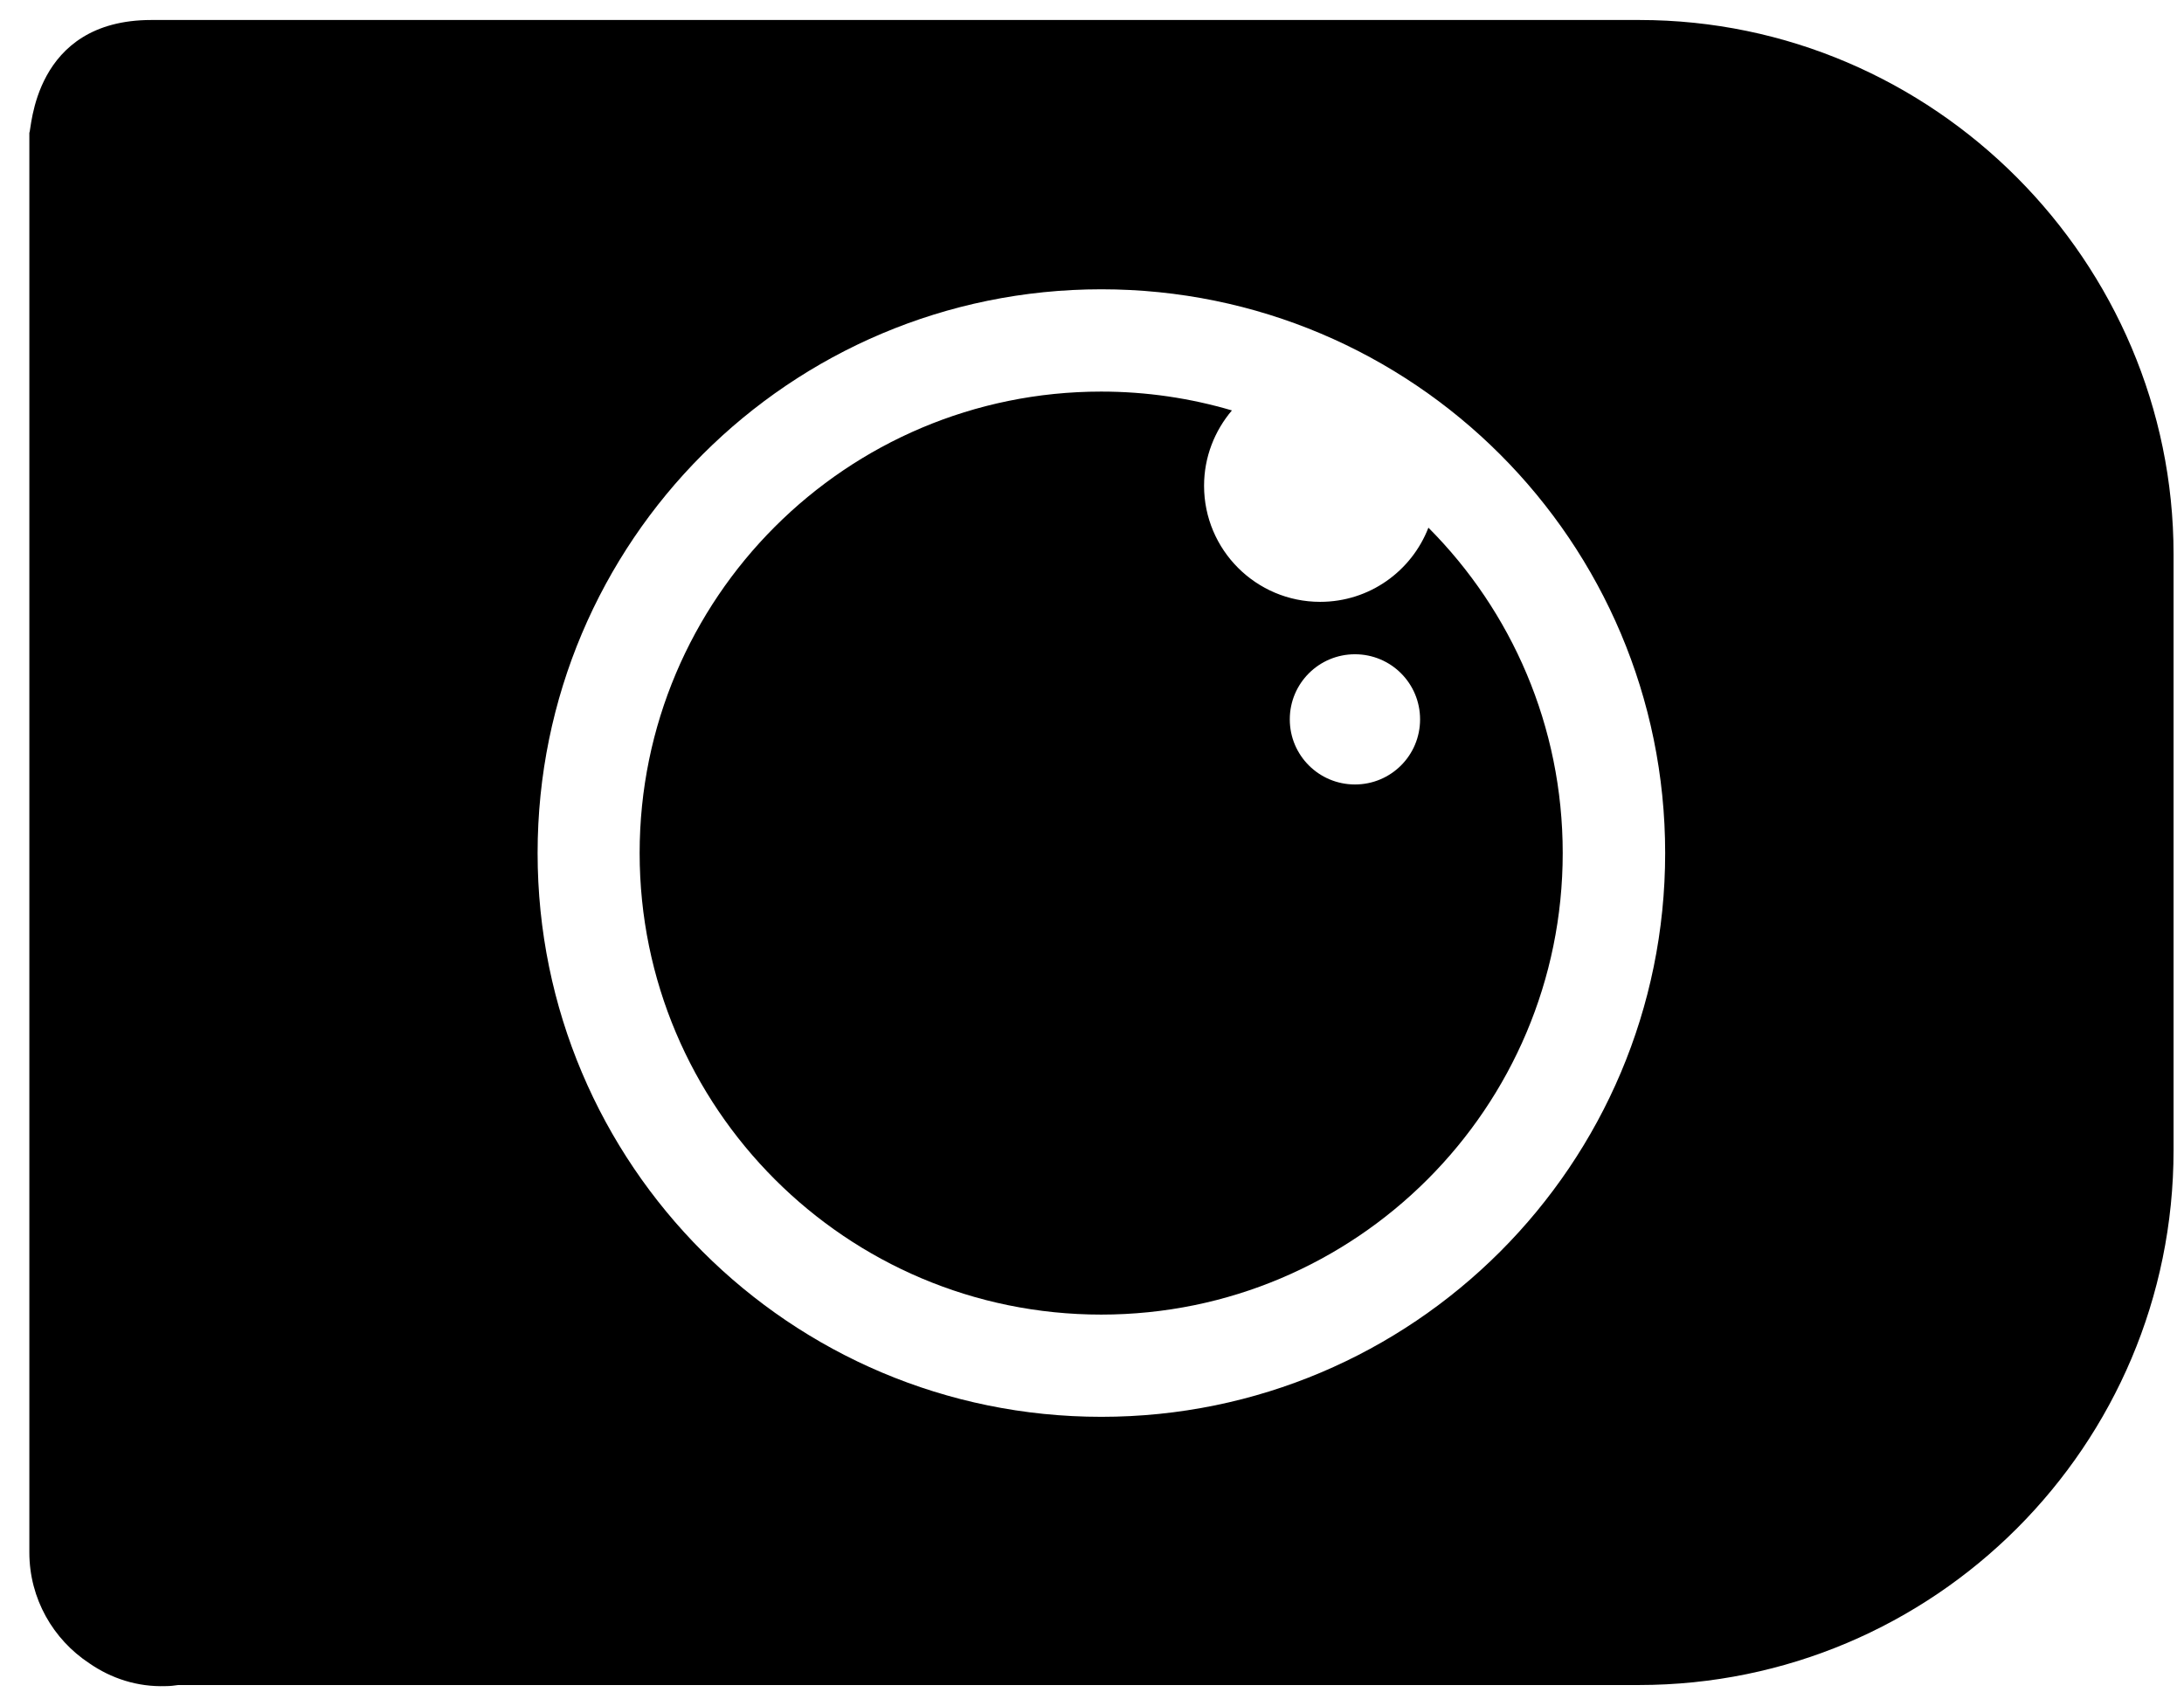
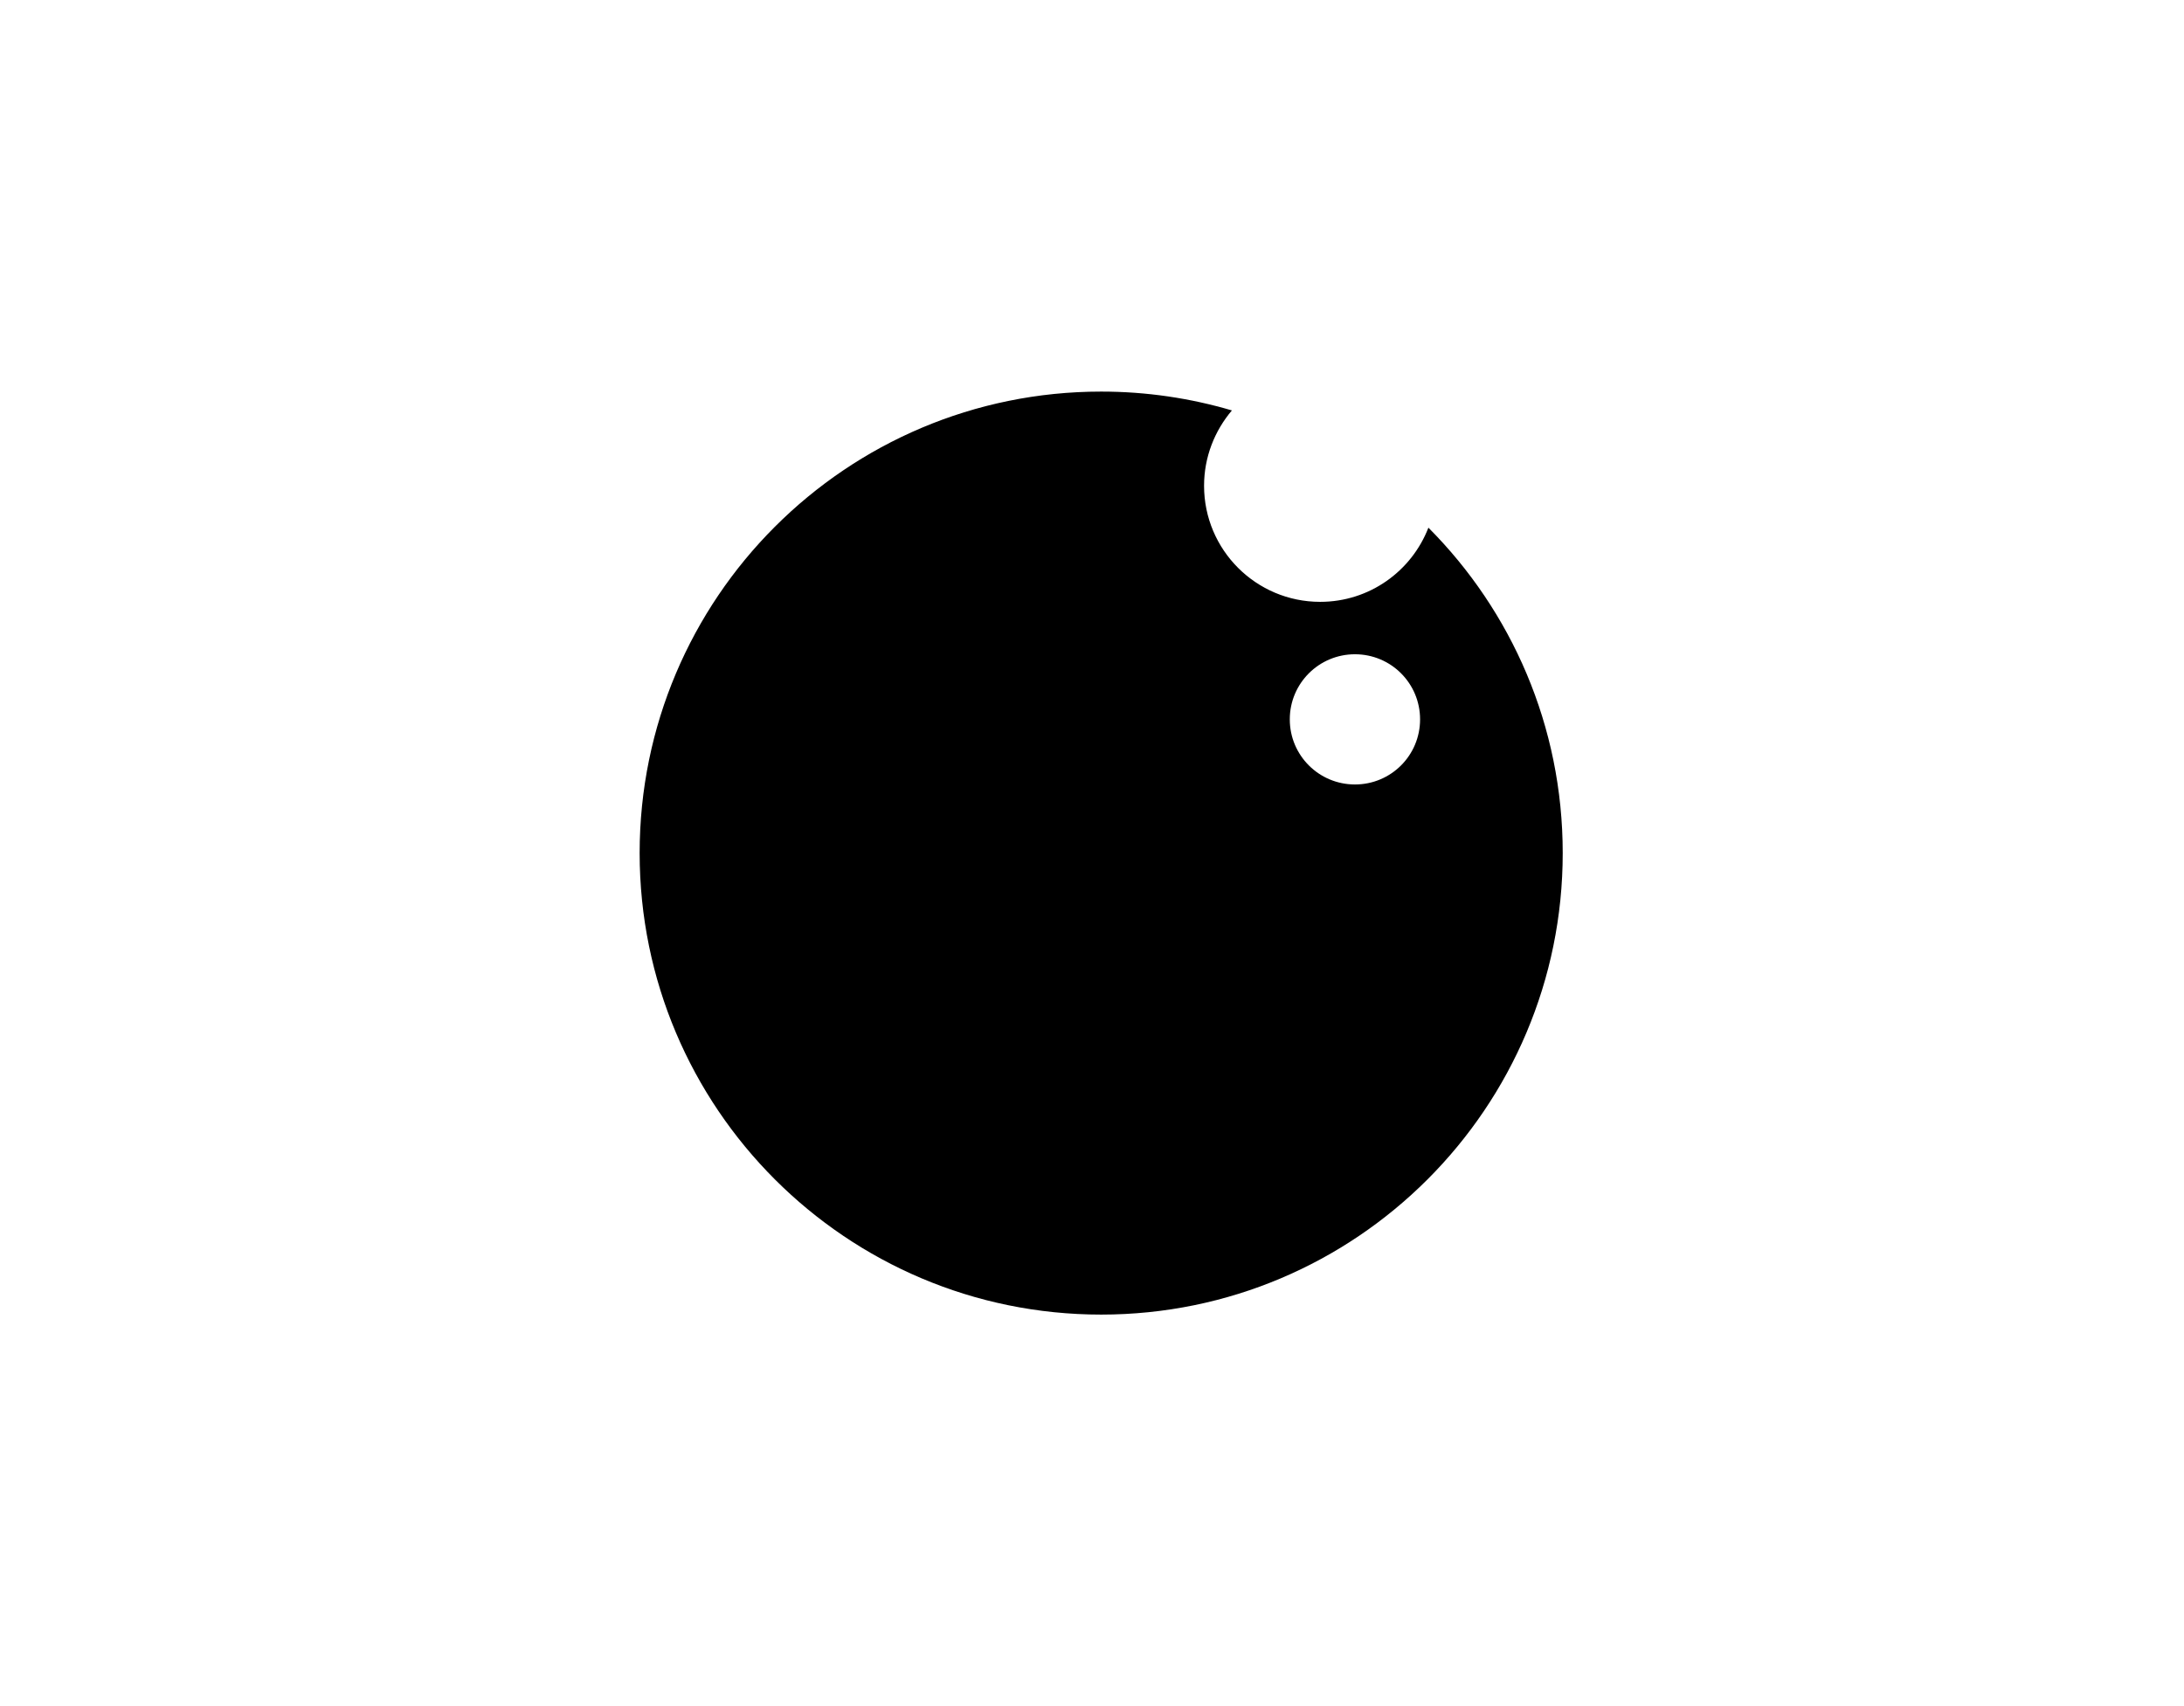
<svg xmlns="http://www.w3.org/2000/svg" fill="none" viewBox="0 0 32 25" height="25" width="32">
-   <path fill="black" d="M24.018 0.293H2.218C0.478 0.293 0.464 1.916 0.43 1.944V22.695C0.43 22.695 0.43 22.708 0.43 22.715C0.43 22.722 0.43 22.729 0.43 22.736V22.748C0.43 23.427 0.78 24.024 1.308 24.372C1.628 24.594 2.013 24.721 2.428 24.707C2.49 24.707 2.552 24.7 2.612 24.691H24.011C28.339 24.691 31.847 21.183 31.847 16.854V8.121C31.847 3.838 28.337 0.293 24.02 0.293L24.018 0.293ZM16.137 20.761C11.576 20.761 7.877 17.064 7.877 12.5C7.877 7.936 11.574 4.239 16.137 4.239C20.701 4.239 24.398 7.936 24.398 12.5C24.398 17.064 20.701 20.761 16.137 20.761Z" />
  <path fill="black" d="M20.929 7.732C20.683 8.368 20.067 8.819 19.343 8.819C18.405 8.819 17.642 8.059 17.642 7.118C17.642 6.697 17.797 6.312 18.05 6.014C17.442 5.835 16.801 5.738 16.135 5.738C12.401 5.738 9.372 8.766 9.372 12.5C9.372 16.234 12.401 19.263 16.135 19.263C19.869 19.263 22.897 16.234 22.897 12.5C22.897 10.638 22.146 8.953 20.929 7.732ZM19.853 11.495C19.325 11.495 18.898 11.069 18.898 10.541C18.898 10.013 19.325 9.587 19.853 9.587C20.381 9.587 20.807 10.013 20.807 10.541C20.807 11.069 20.381 11.495 19.853 11.495Z" />
</svg>